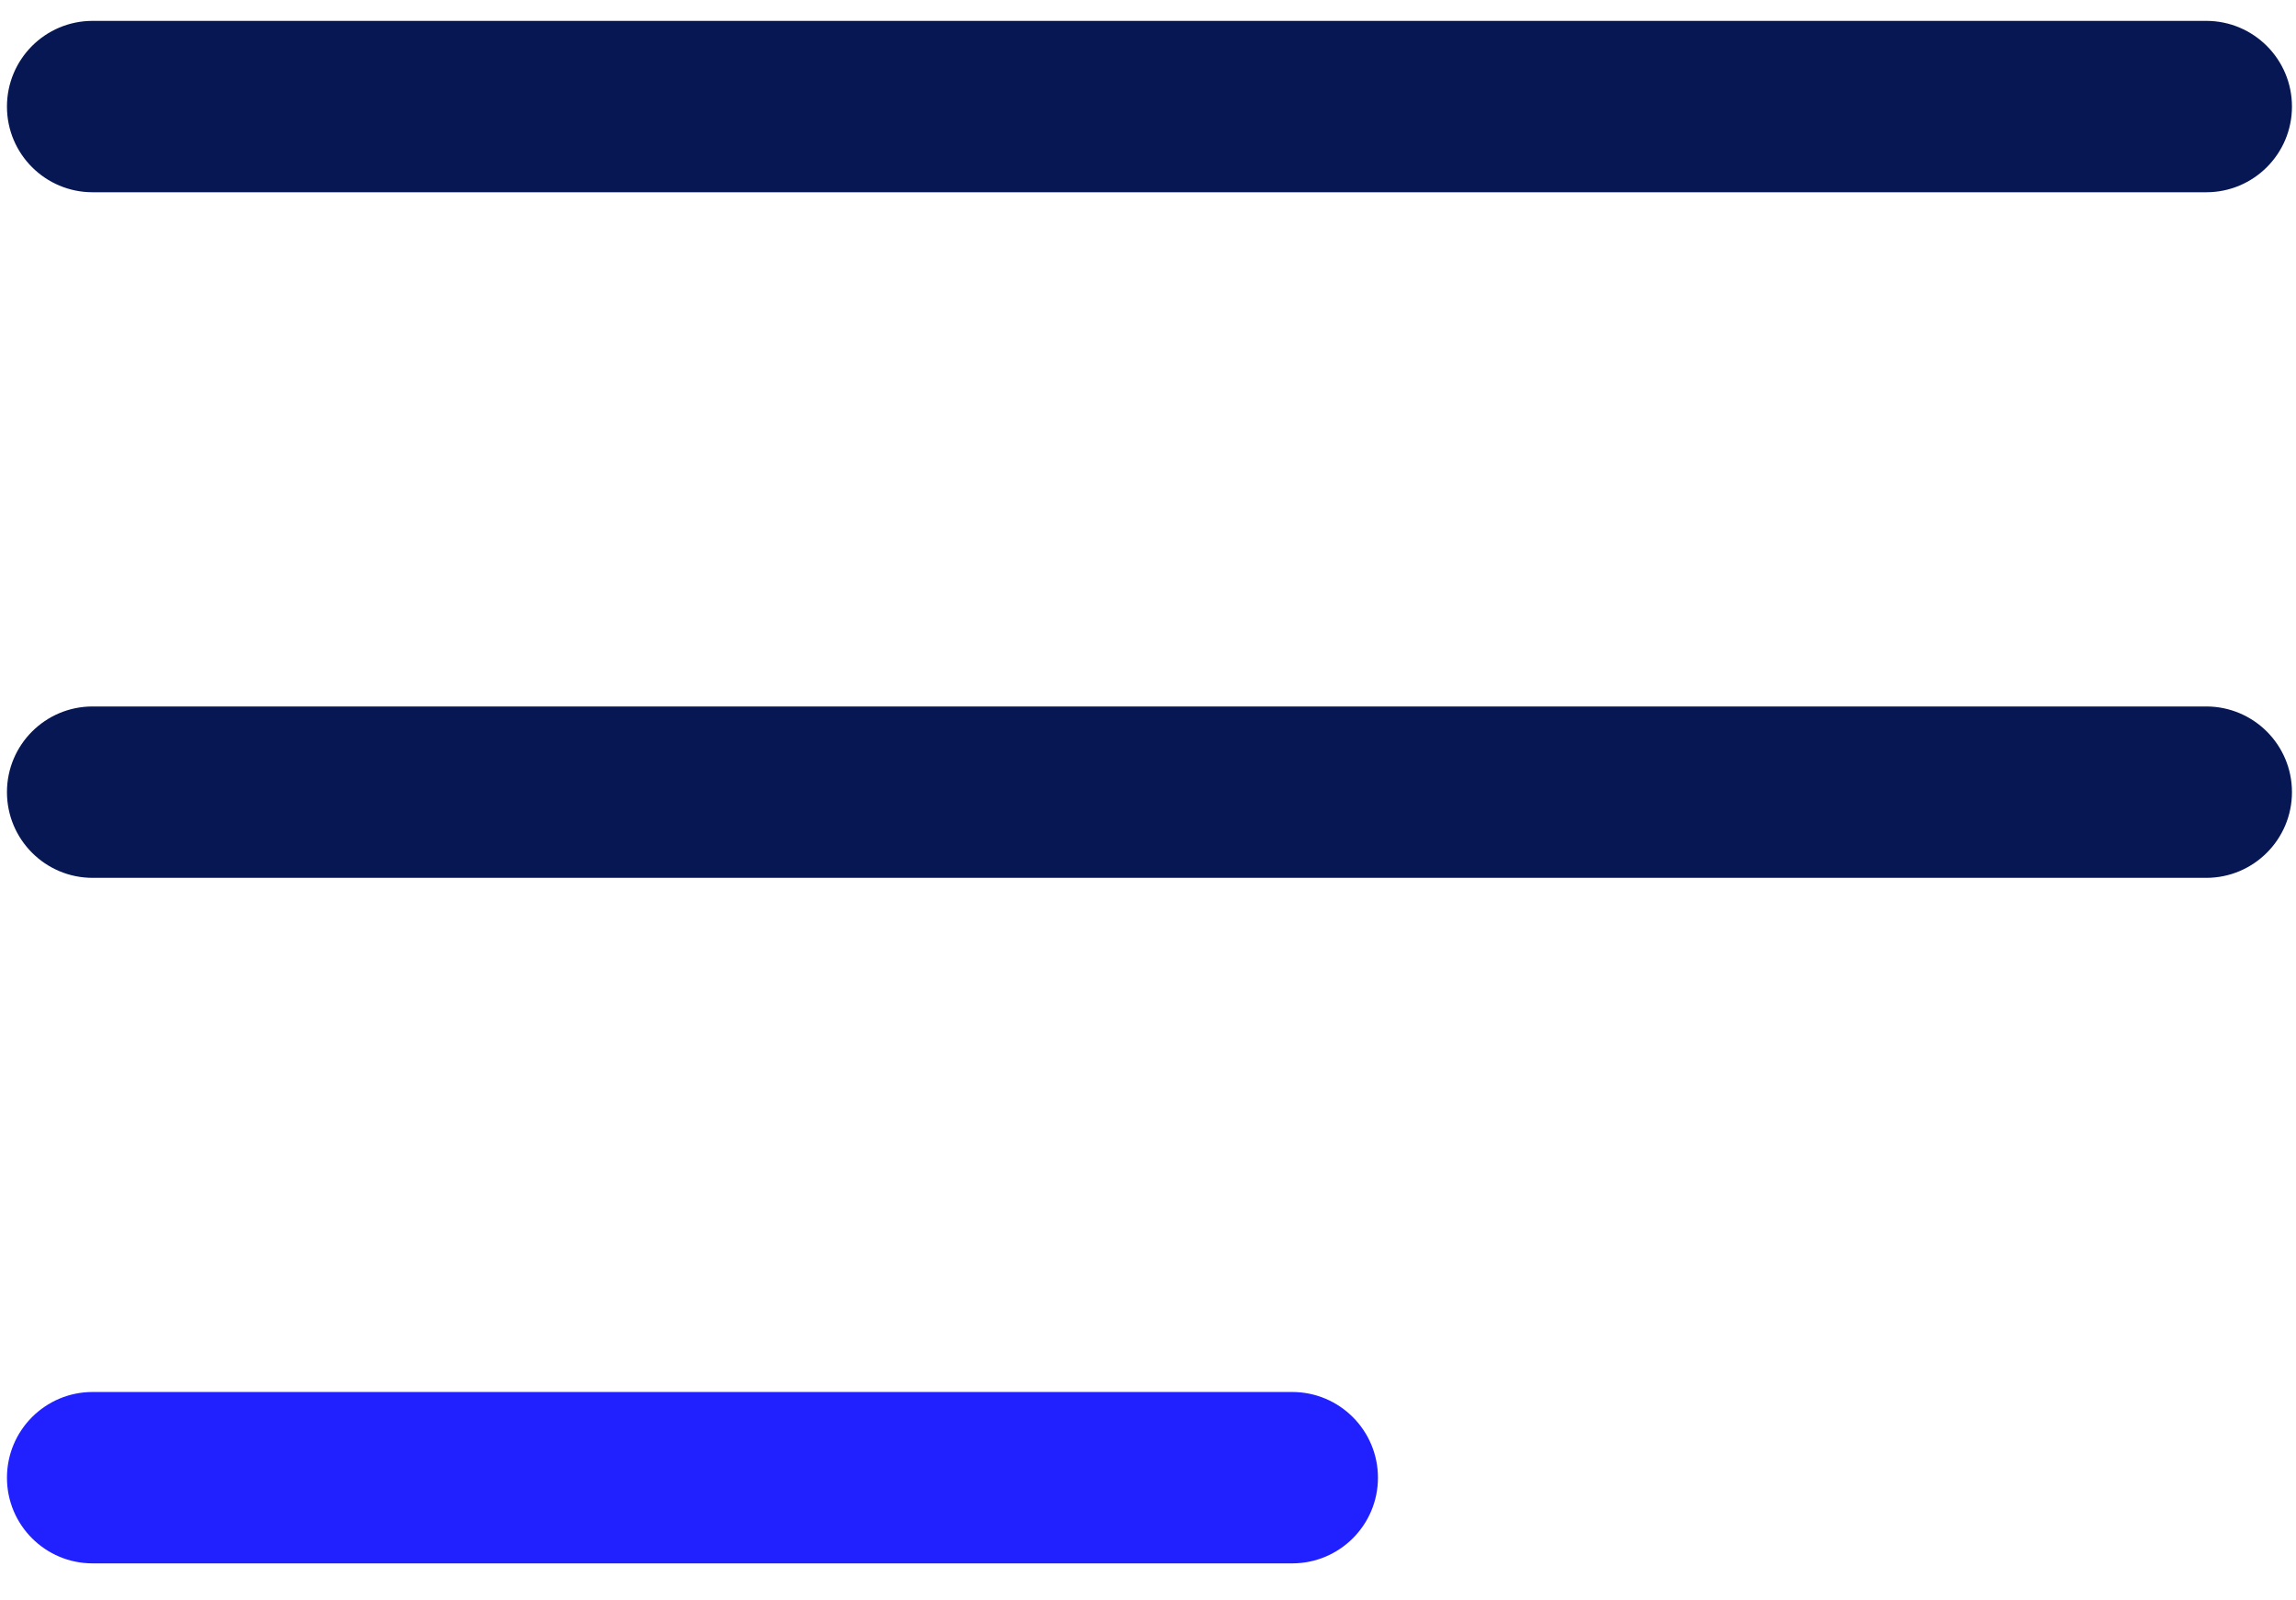
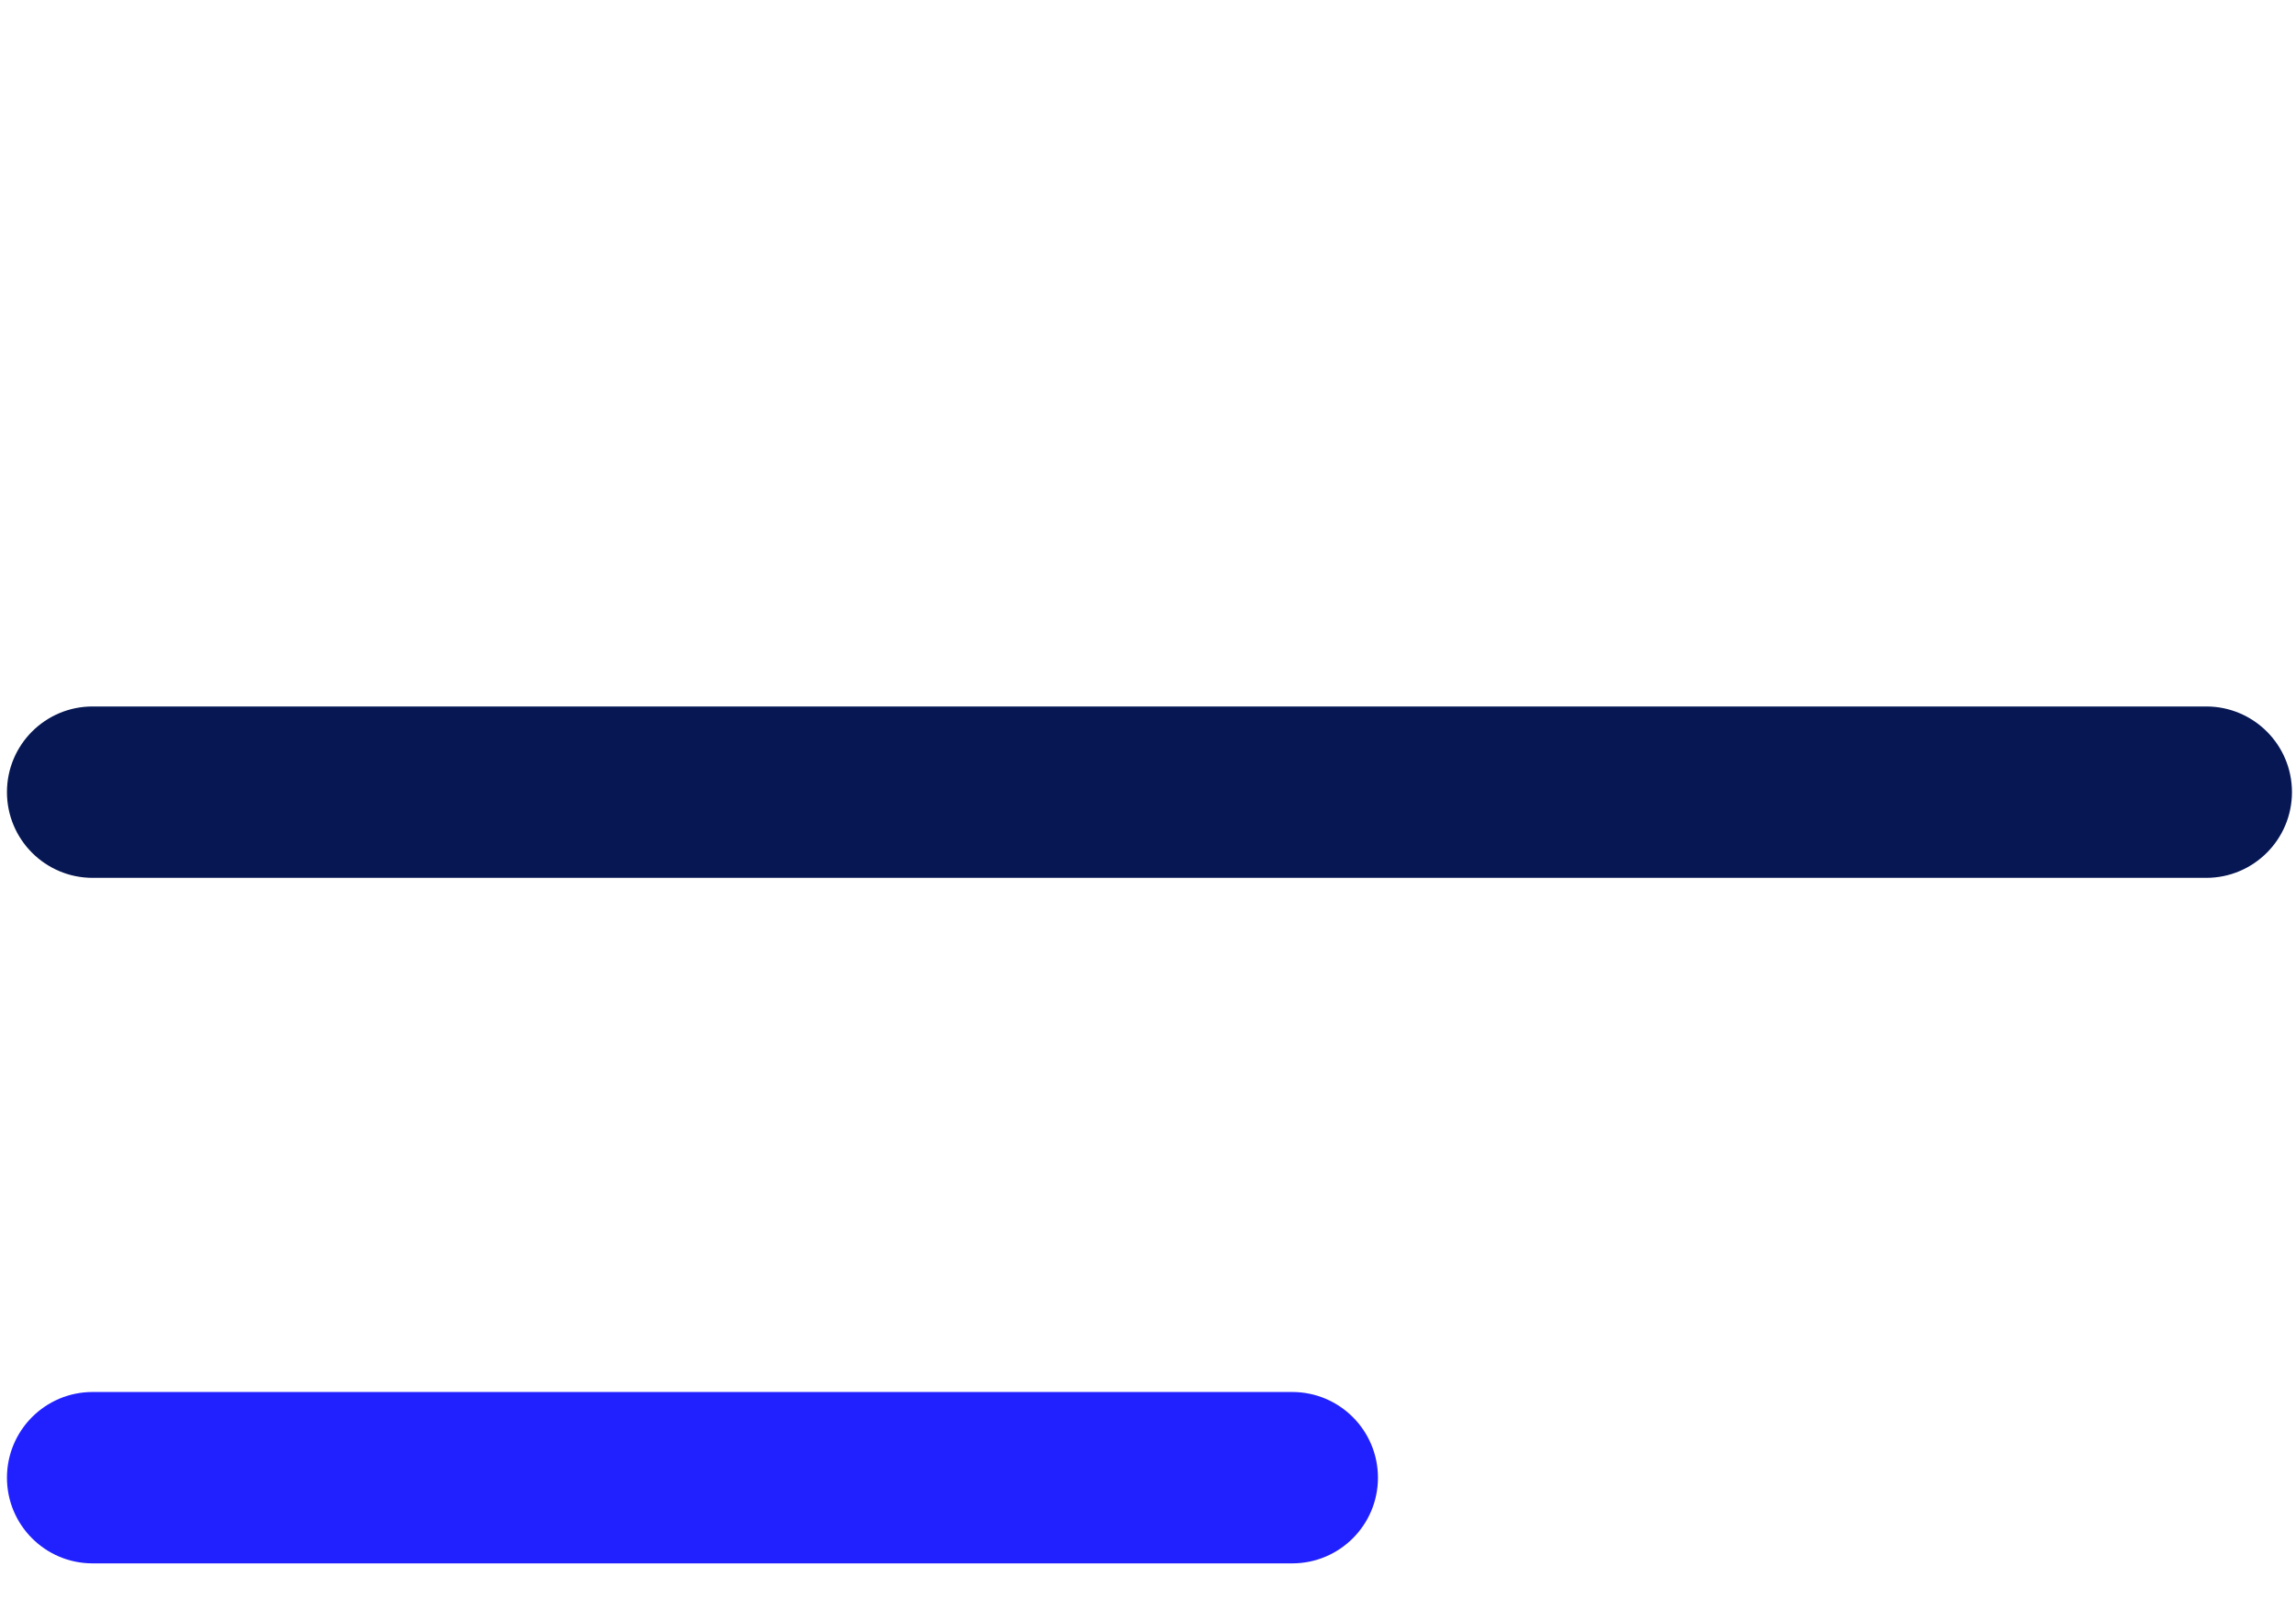
<svg xmlns="http://www.w3.org/2000/svg" width="33" height="23" viewBox="0 0 33 23" fill="none">
-   <path fill-rule="evenodd" clip-rule="evenodd" d="M1.331 2.763H31.71C32.39 2.763 32.942 2.212 32.942 1.532C32.942 0.851 32.39 0.3 31.71 0.3H1.331C0.651 0.3 0.1 0.851 0.1 1.532C0.1 2.212 0.651 2.763 1.331 2.763Z" fill="#061753" />
  <path fill-rule="evenodd" clip-rule="evenodd" d="M1.331 12.616H31.71C32.39 12.616 32.942 12.064 32.942 11.384C32.942 10.704 32.39 10.153 31.71 10.153H1.331C0.651 10.153 0.1 10.704 0.1 11.384C0.1 12.064 0.651 12.616 1.331 12.616Z" fill="#061753" />
  <path fill-rule="evenodd" clip-rule="evenodd" d="M1.331 22.468H18.573C19.253 22.468 19.805 21.917 19.805 21.237C19.805 20.557 19.253 20.005 18.573 20.005H1.331C0.651 20.005 0.1 20.557 0.1 21.237C0.1 21.917 0.651 22.468 1.331 22.468Z" fill="#2121FF" />
</svg>